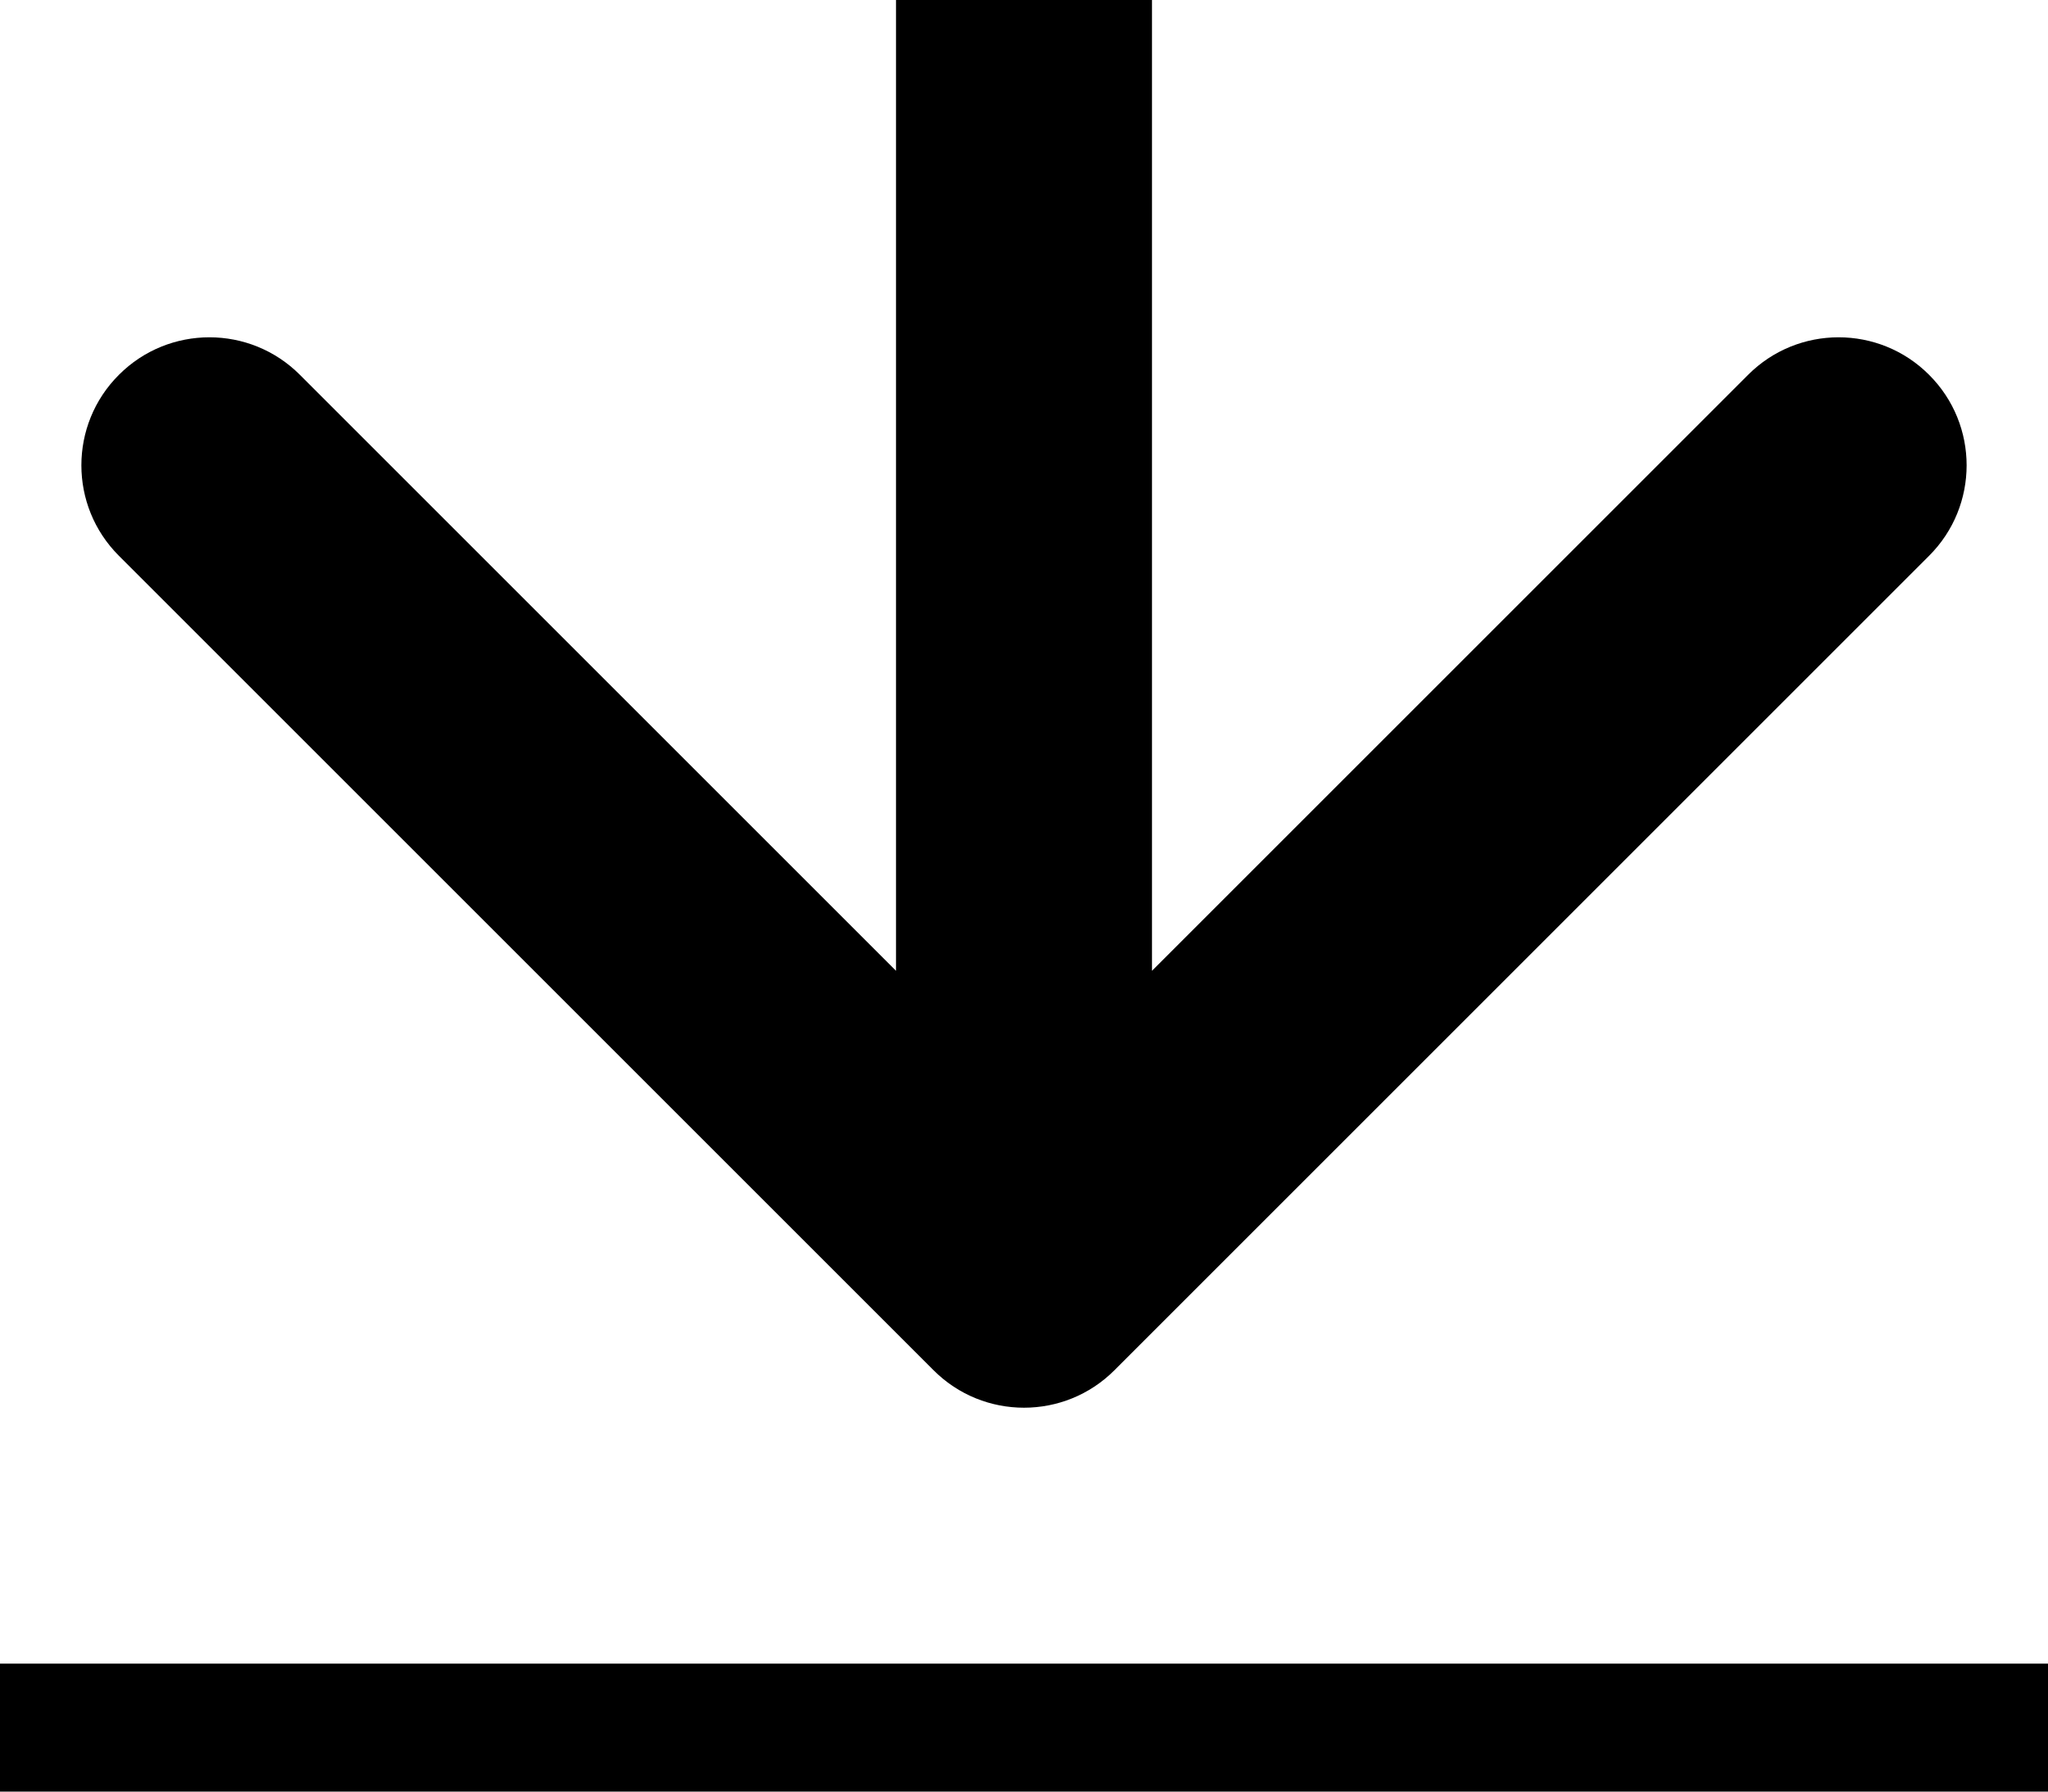
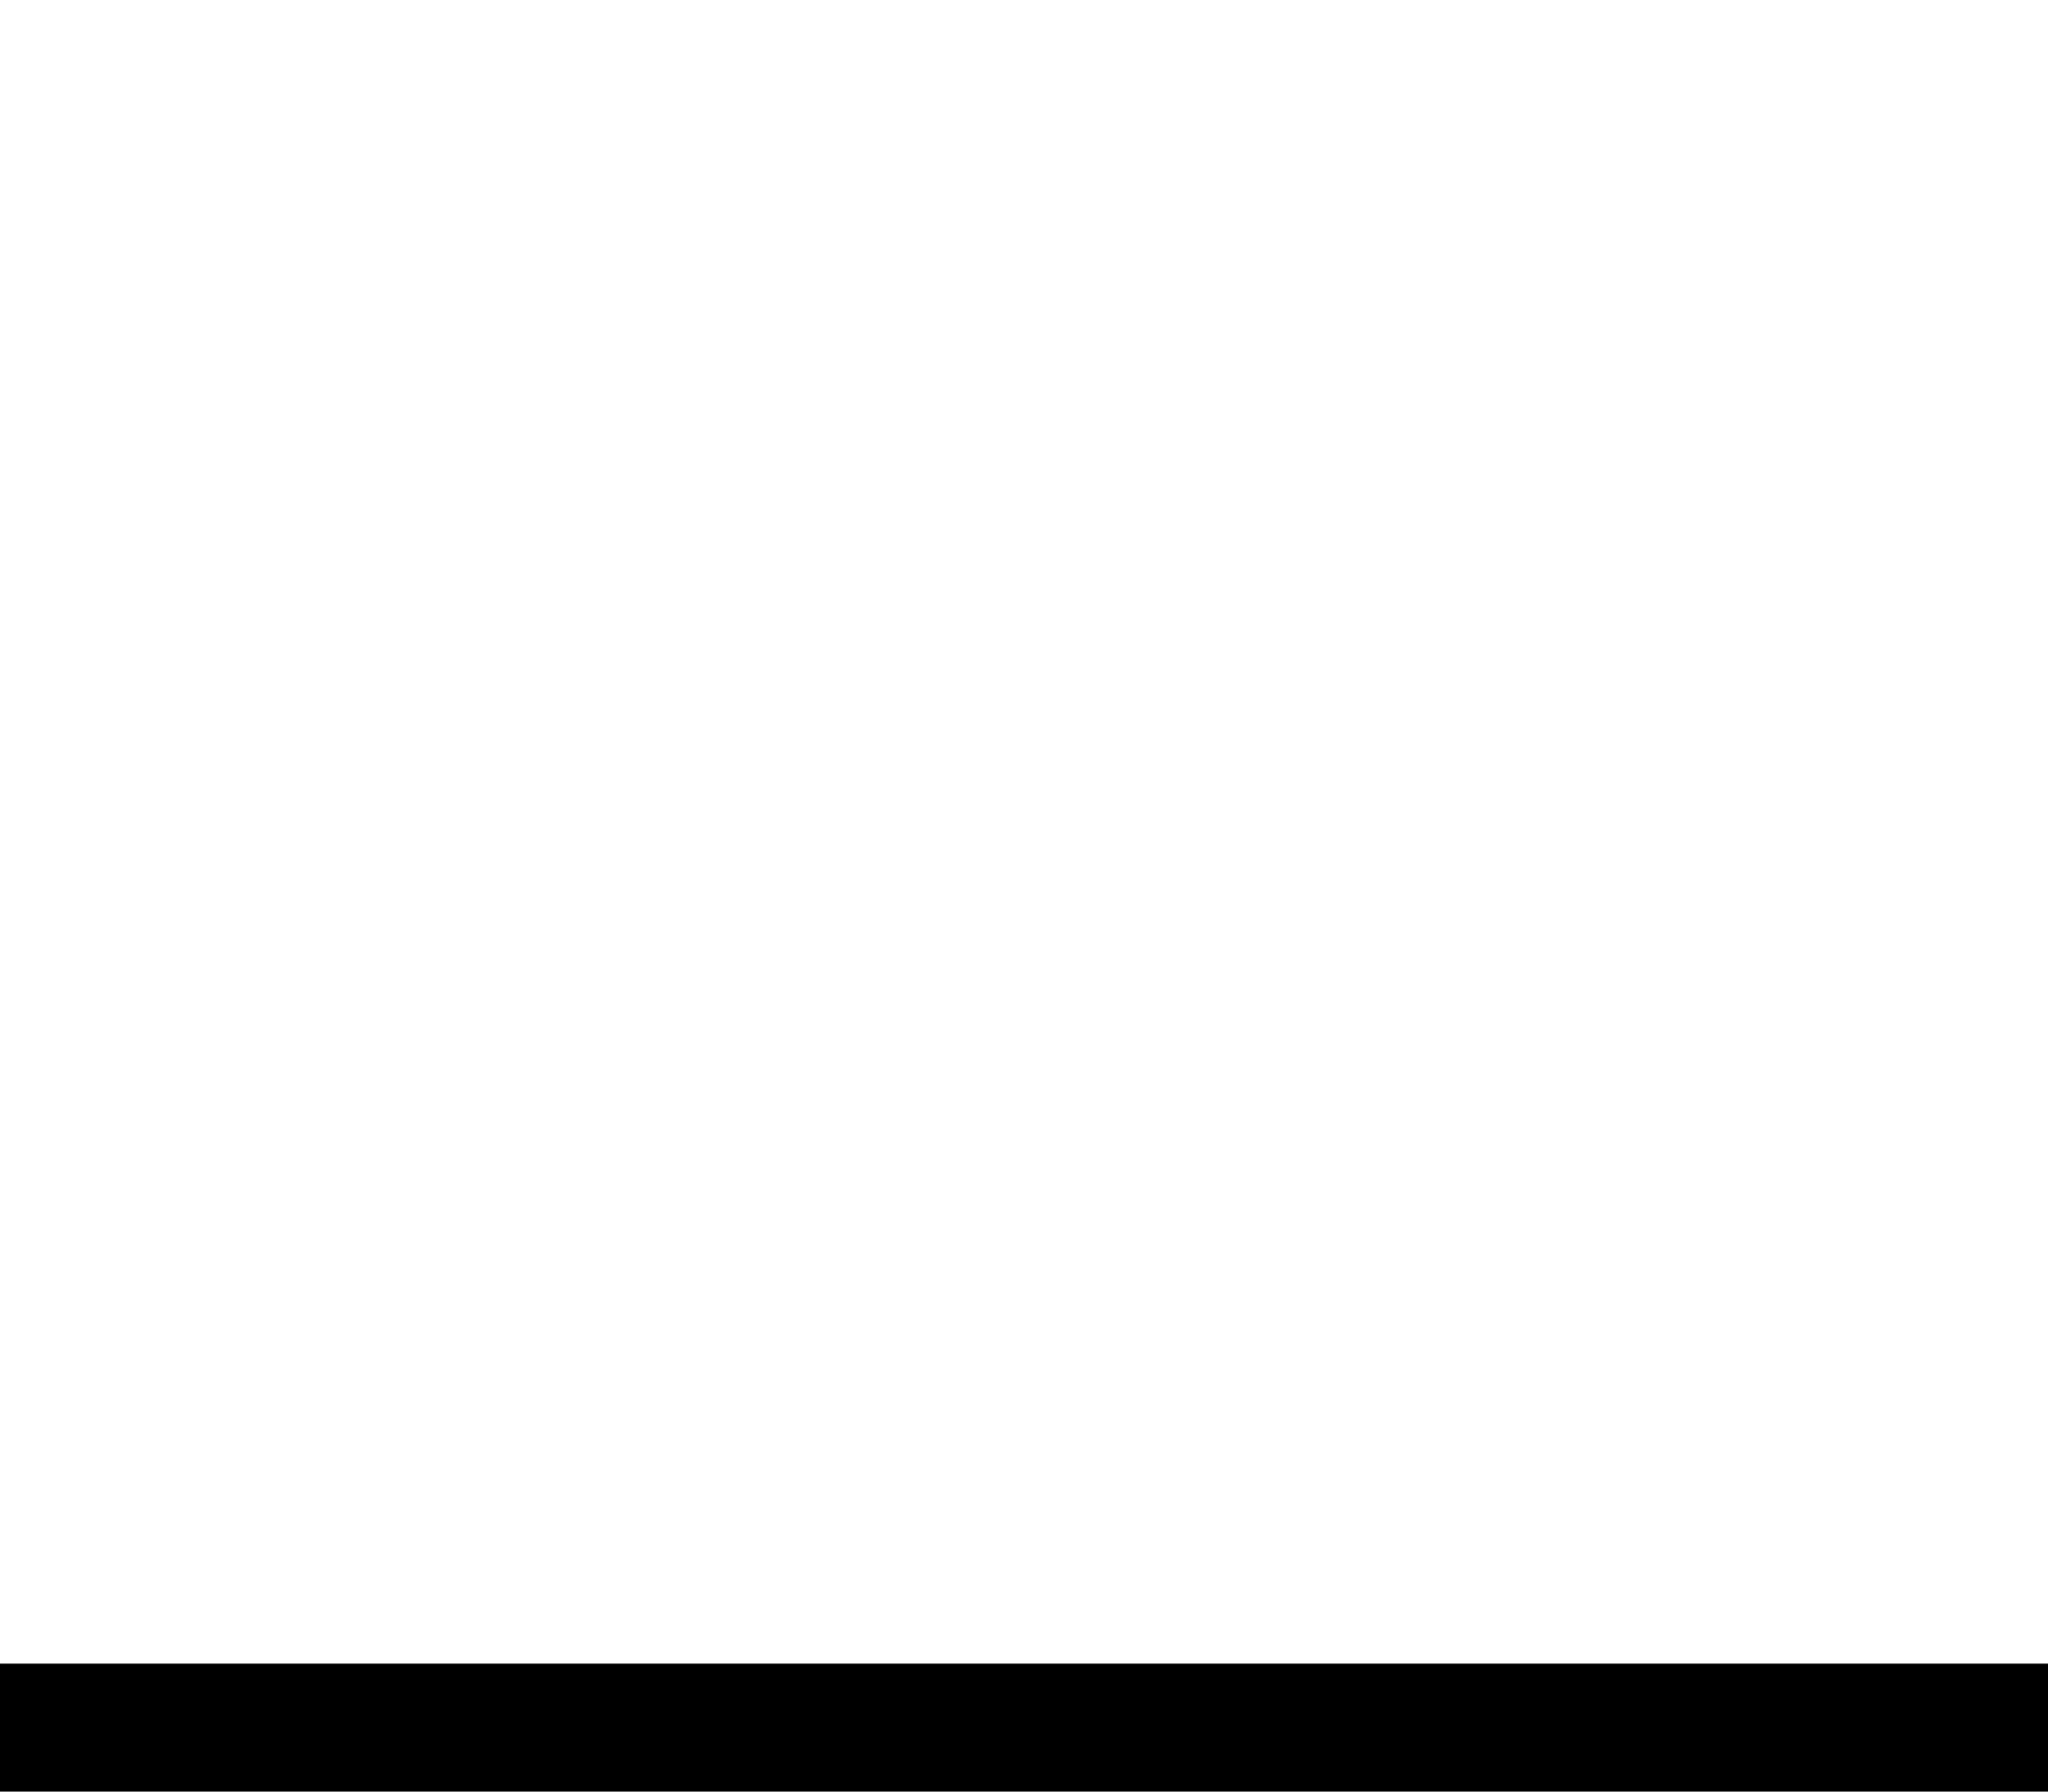
<svg xmlns="http://www.w3.org/2000/svg" width="16" height="14" viewBox="0 0 16 14" fill="none">
  <rect x="0.25" y="13.25" width="15.5" height="0.5" fill="black" stroke="black" stroke-width="0.5" />
-   <path d="M7.293 10.707C7.683 11.098 8.317 11.098 8.707 10.707L15.071 4.343C15.462 3.953 15.462 3.319 15.071 2.929C14.681 2.538 14.047 2.538 13.657 2.929L8 8.586L2.343 2.929C1.953 2.538 1.319 2.538 0.929 2.929C0.538 3.319 0.538 3.953 0.929 4.343L7.293 10.707ZM7 0L7 10H9V0L7 0Z" fill="black" />
</svg>